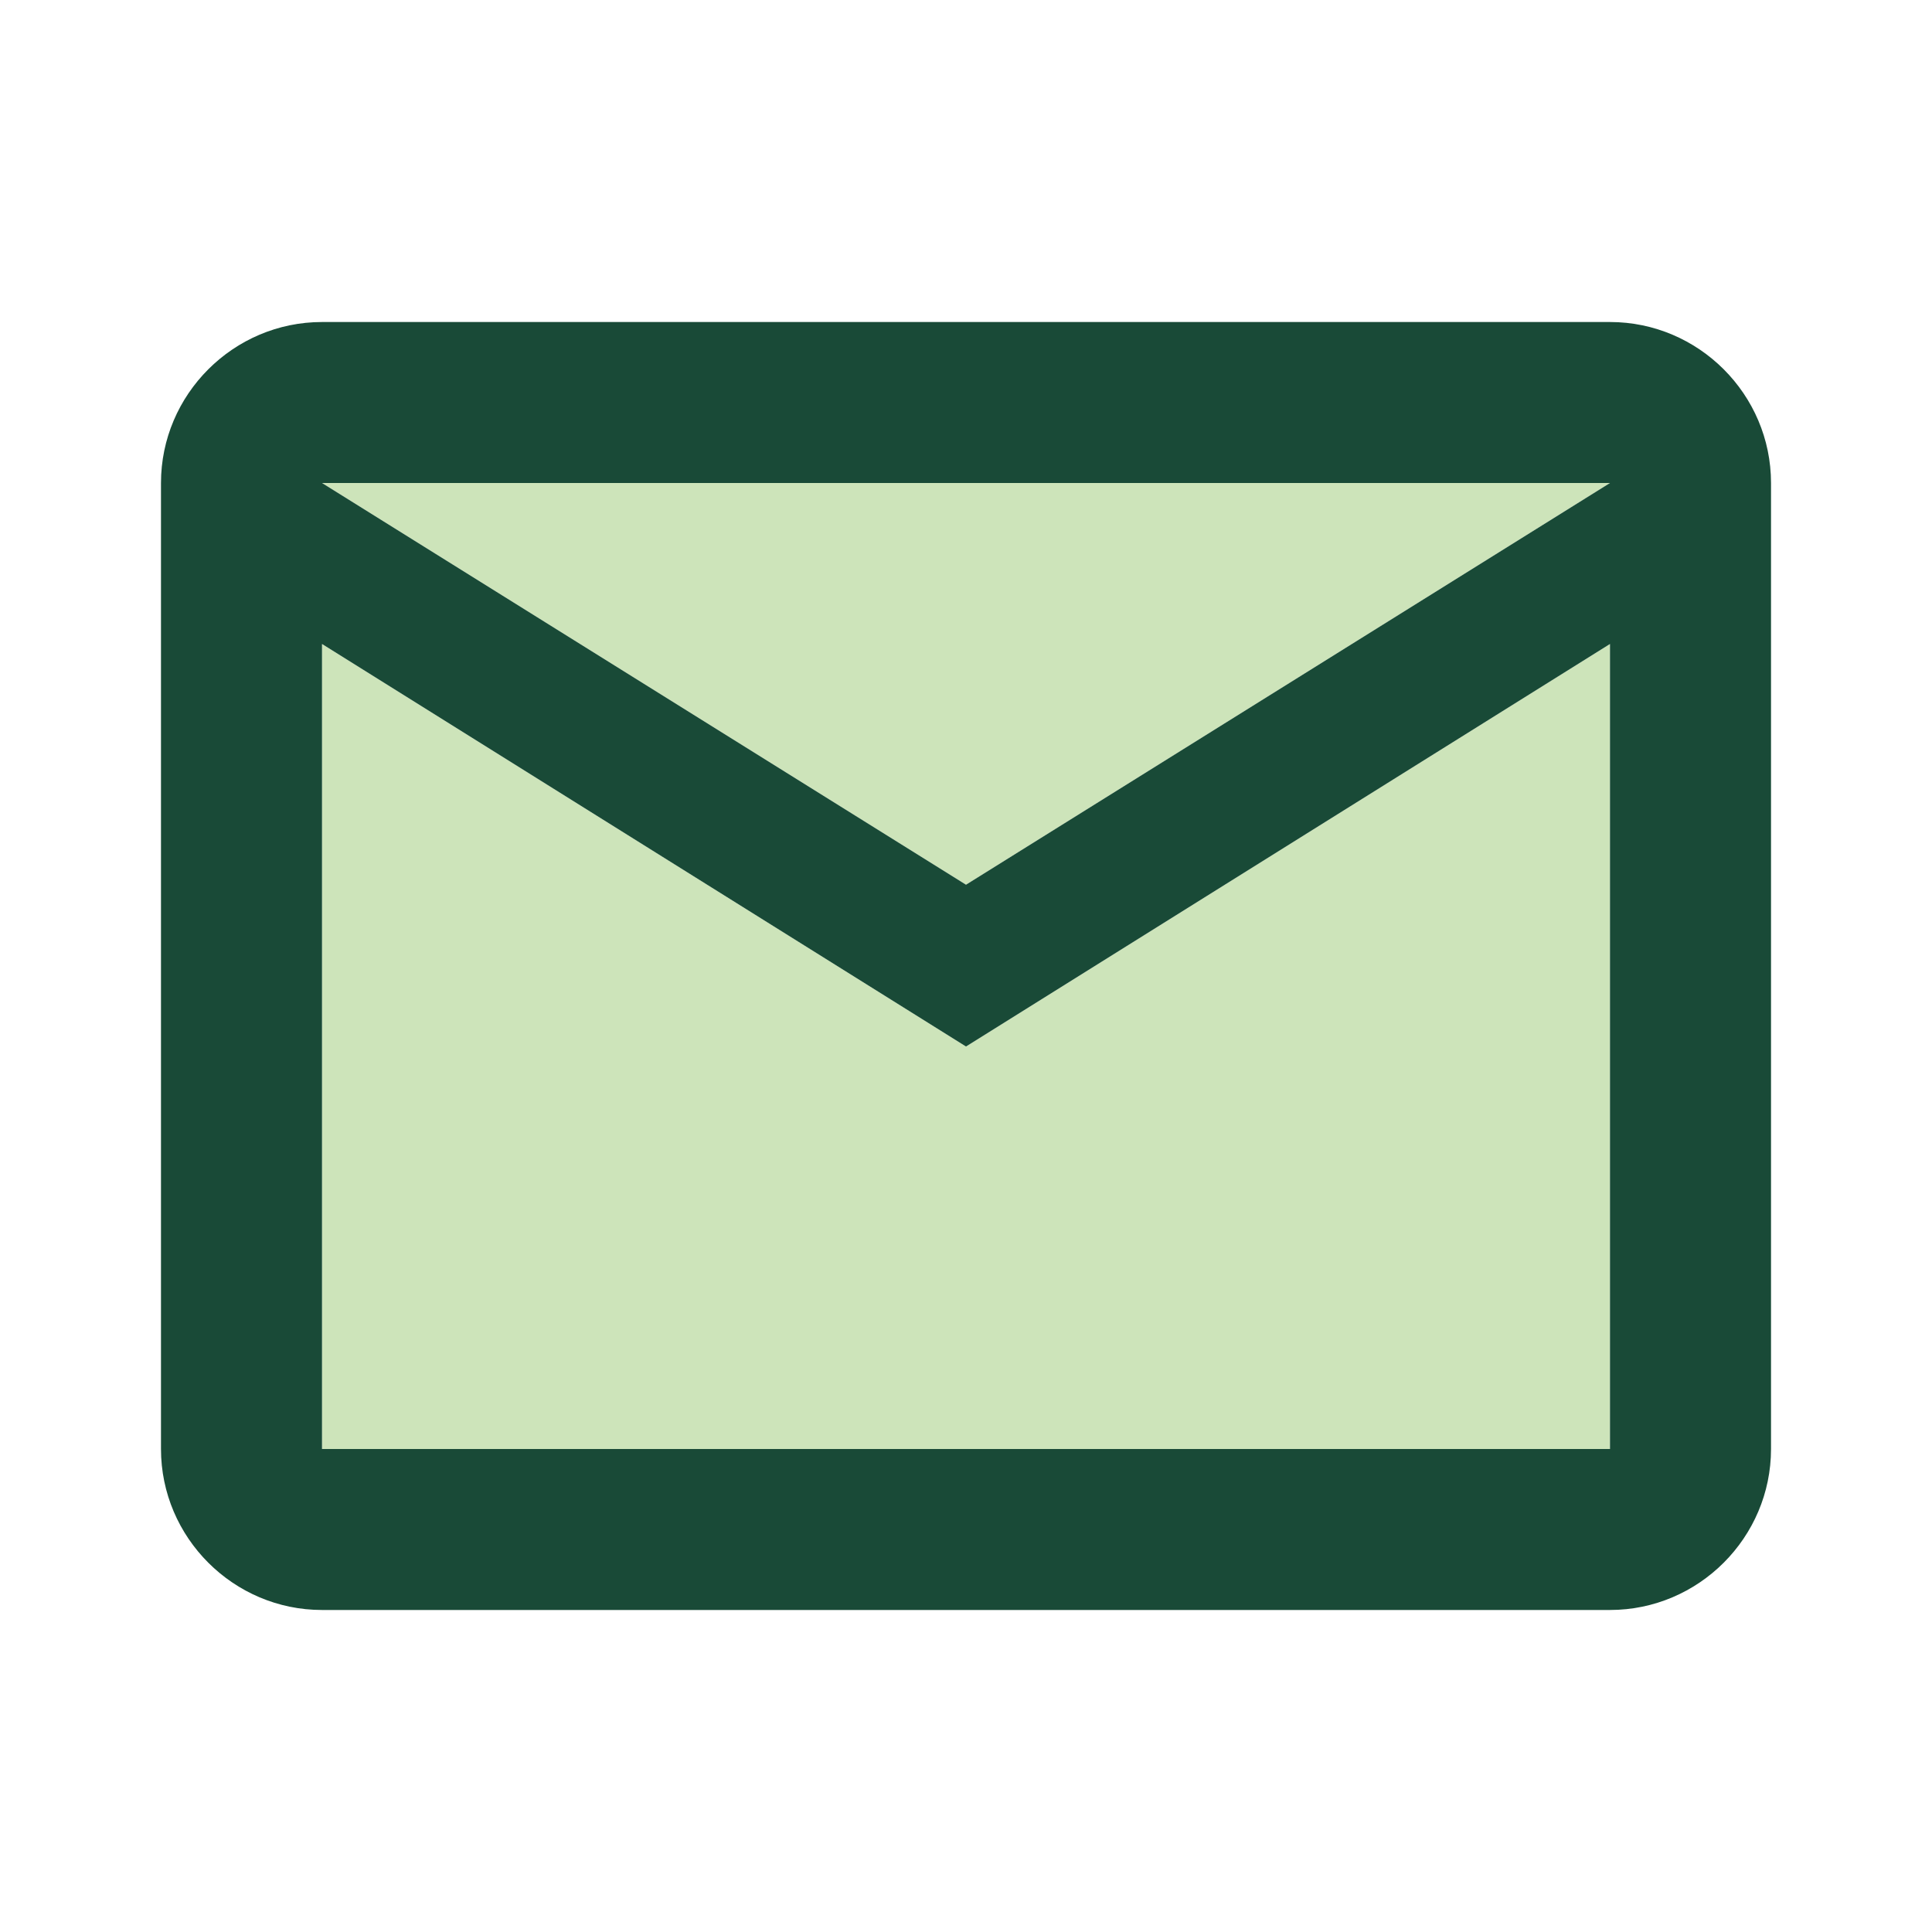
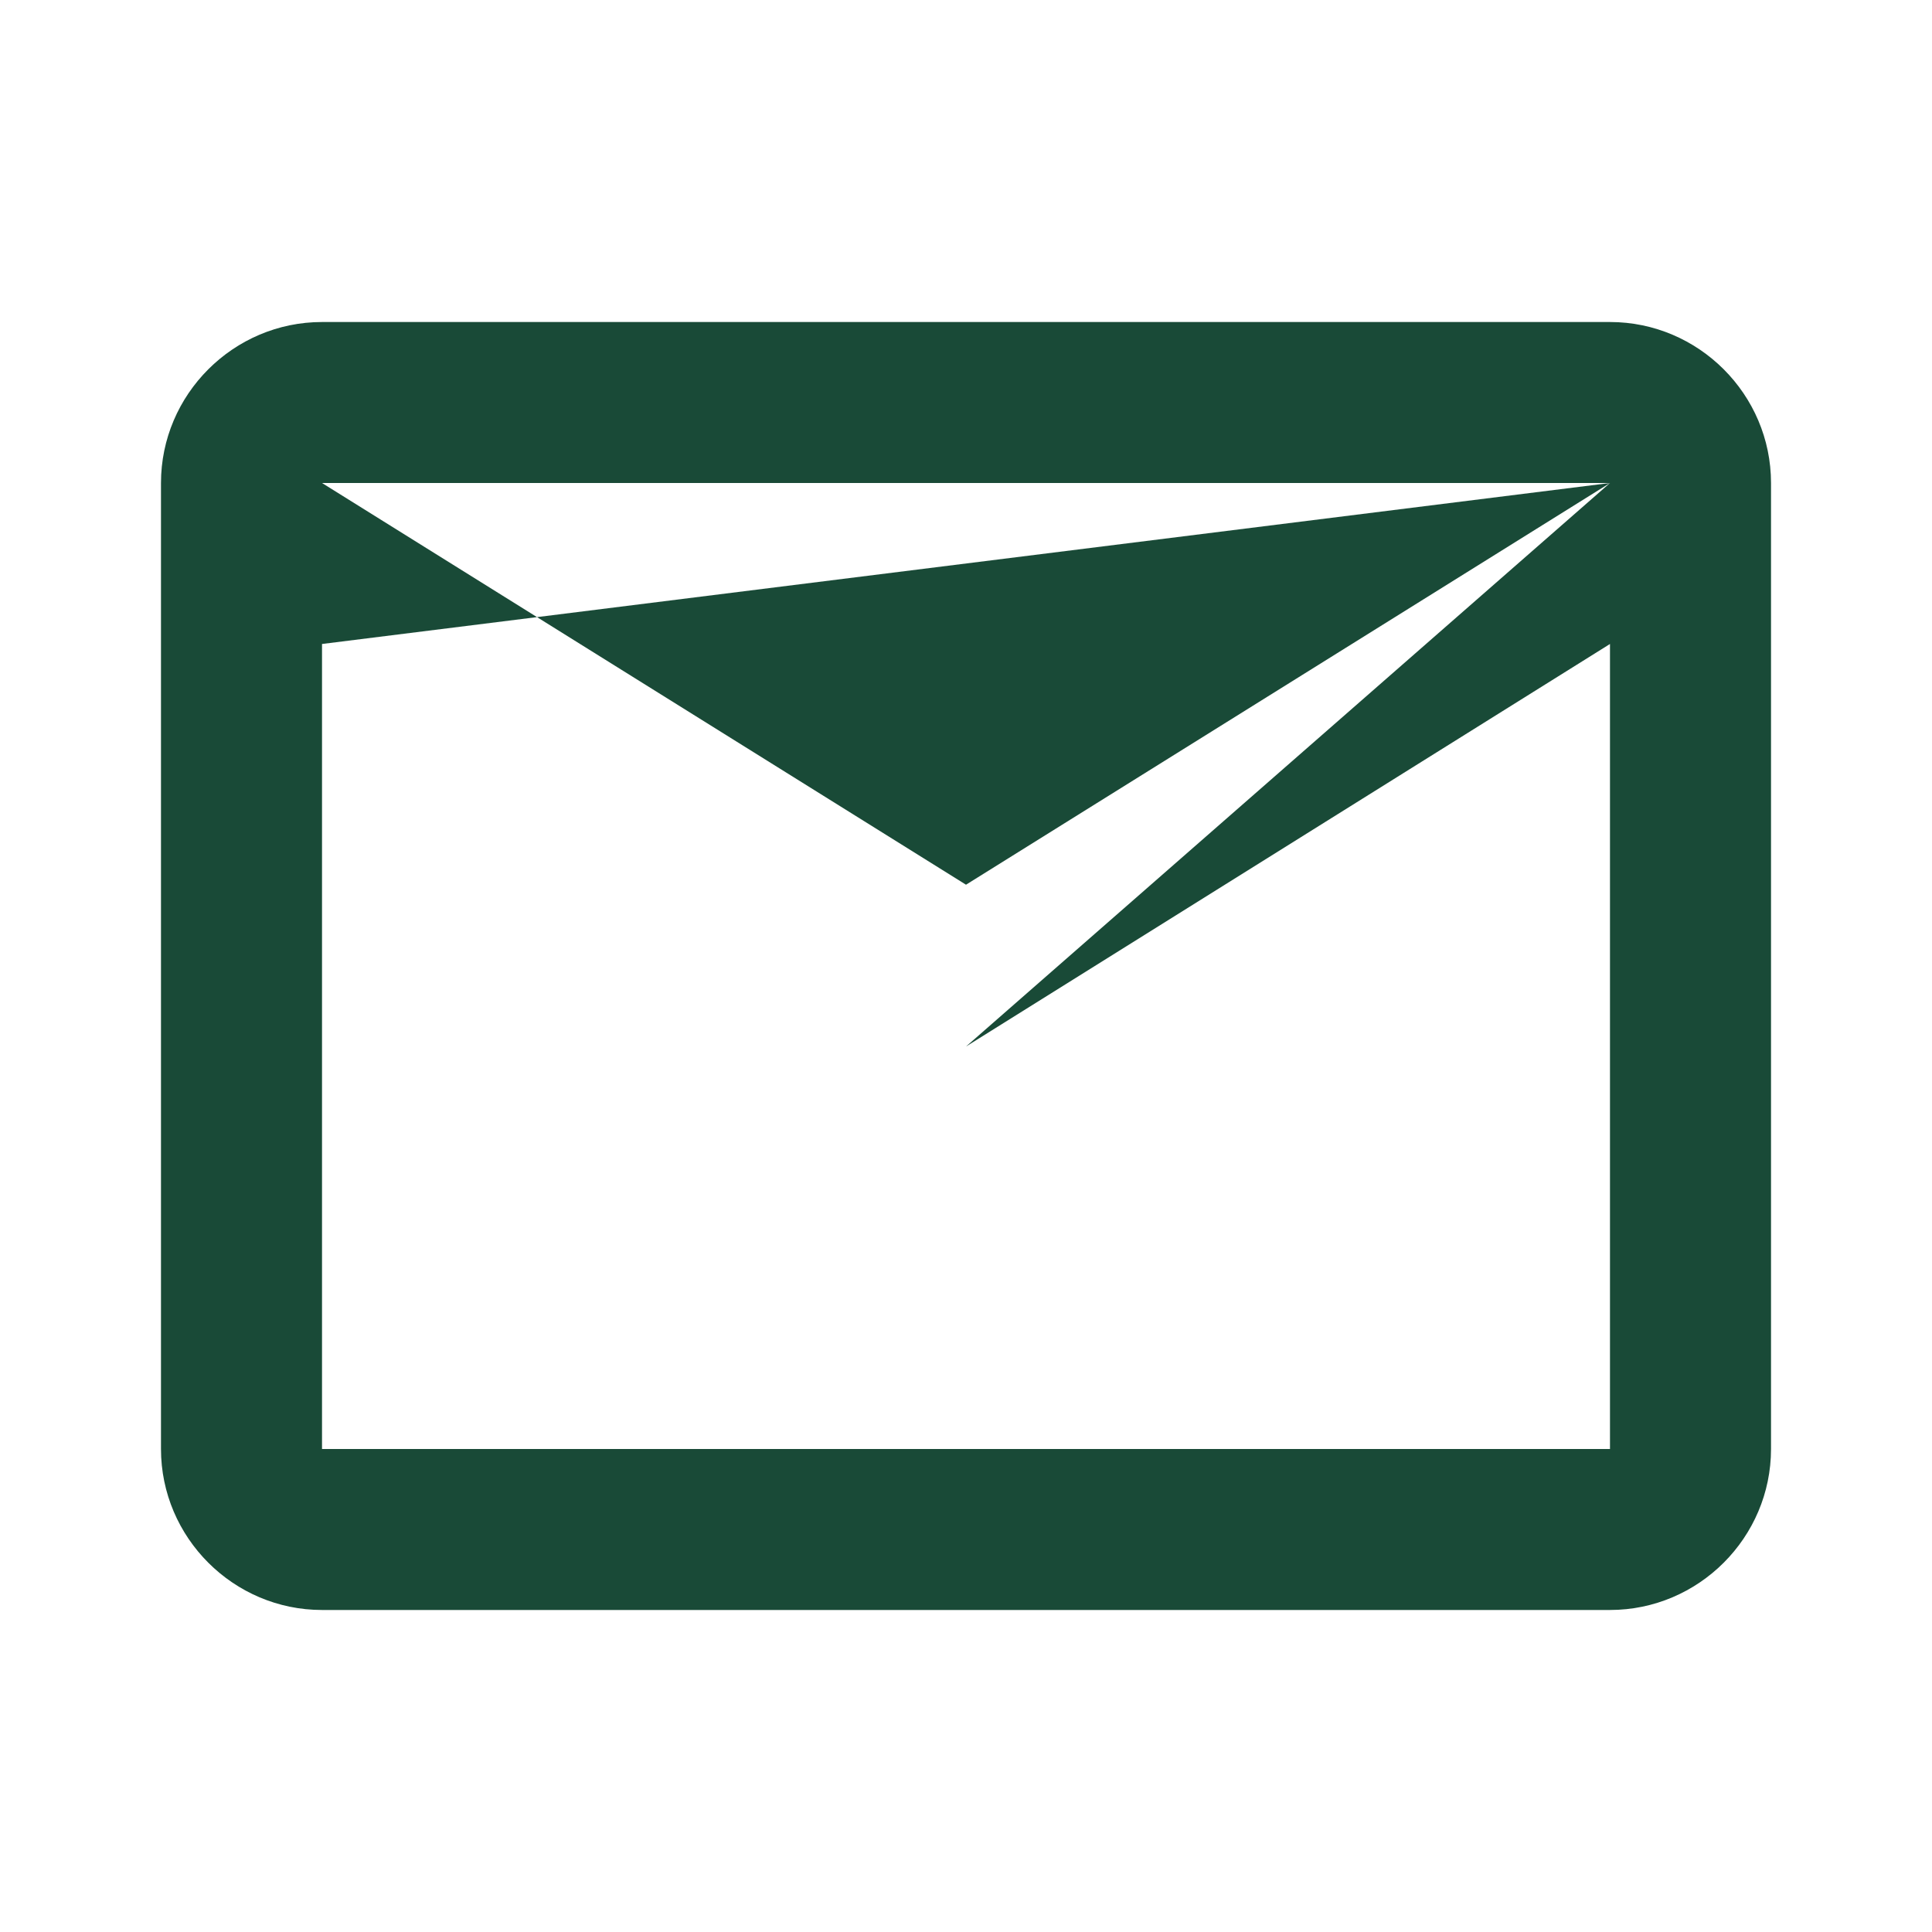
<svg xmlns="http://www.w3.org/2000/svg" width="40" height="40" viewBox="0 0 40 40" fill="none">
  <g clip-path="url(#clip0_1044_14082)">
-     <path d="M33.333 13.333L20 21.667L6.667 13.333V30H33.333V13.333ZM33.333 10H6.667L20 18.317L33.333 10Z" fill="#CDE4BA" />
-     <path d="M6.667 33.333H33.333C35.167 33.333 36.667 31.833 36.667 30V10C36.667 8.167 35.167 6.667 33.333 6.667H6.667C4.833 6.667 3.333 8.167 3.333 10V30C3.333 31.833 4.833 33.333 6.667 33.333ZM33.333 10L20 18.317L6.667 10H33.333ZM6.667 13.333L20 21.667L33.333 13.333V30H6.667V13.333Z" fill="#194A37" />
+     <path d="M6.667 33.333H33.333C35.167 33.333 36.667 31.833 36.667 30V10C36.667 8.167 35.167 6.667 33.333 6.667H6.667C4.833 6.667 3.333 8.167 3.333 10V30C3.333 31.833 4.833 33.333 6.667 33.333ZM33.333 10L20 18.317L6.667 10H33.333ZL20 21.667L33.333 13.333V30H6.667V13.333Z" fill="#194A37" />
  </g>
  <defs>
    <clipPath id="clip0_1044_14082">
      <rect width="40" height="40" fill="white" />
    </clipPath>
  </defs>
</svg>